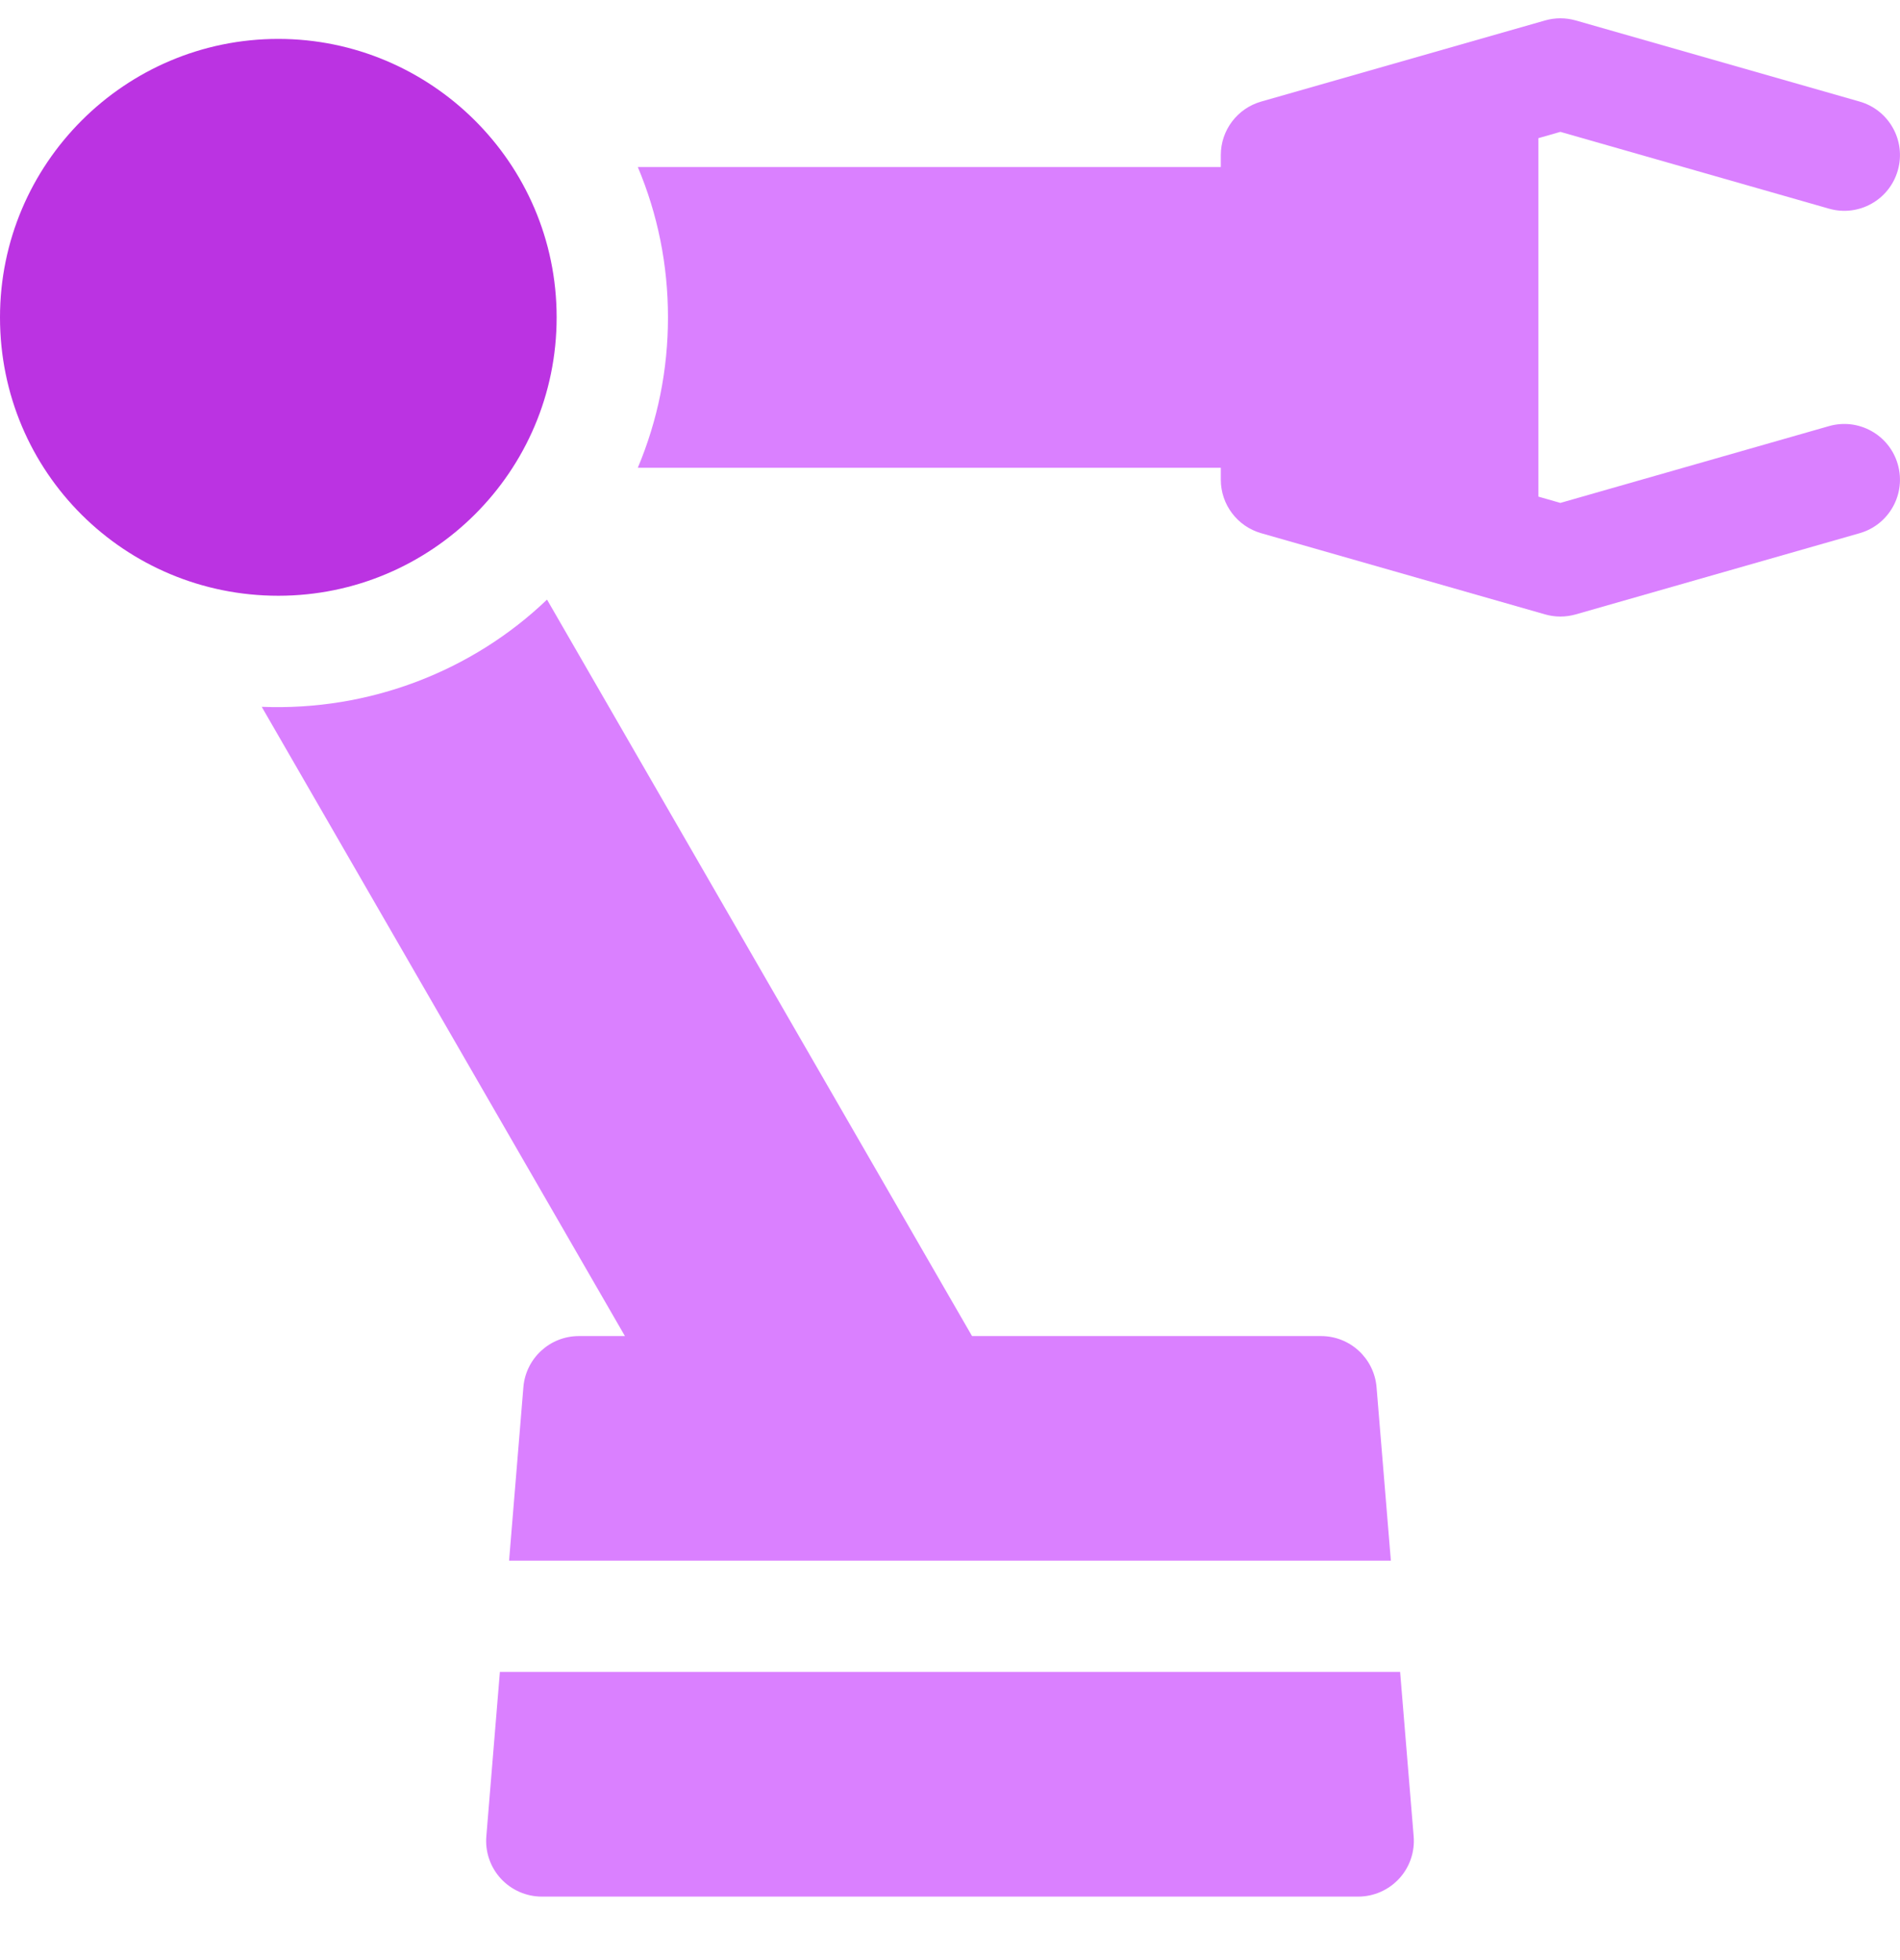
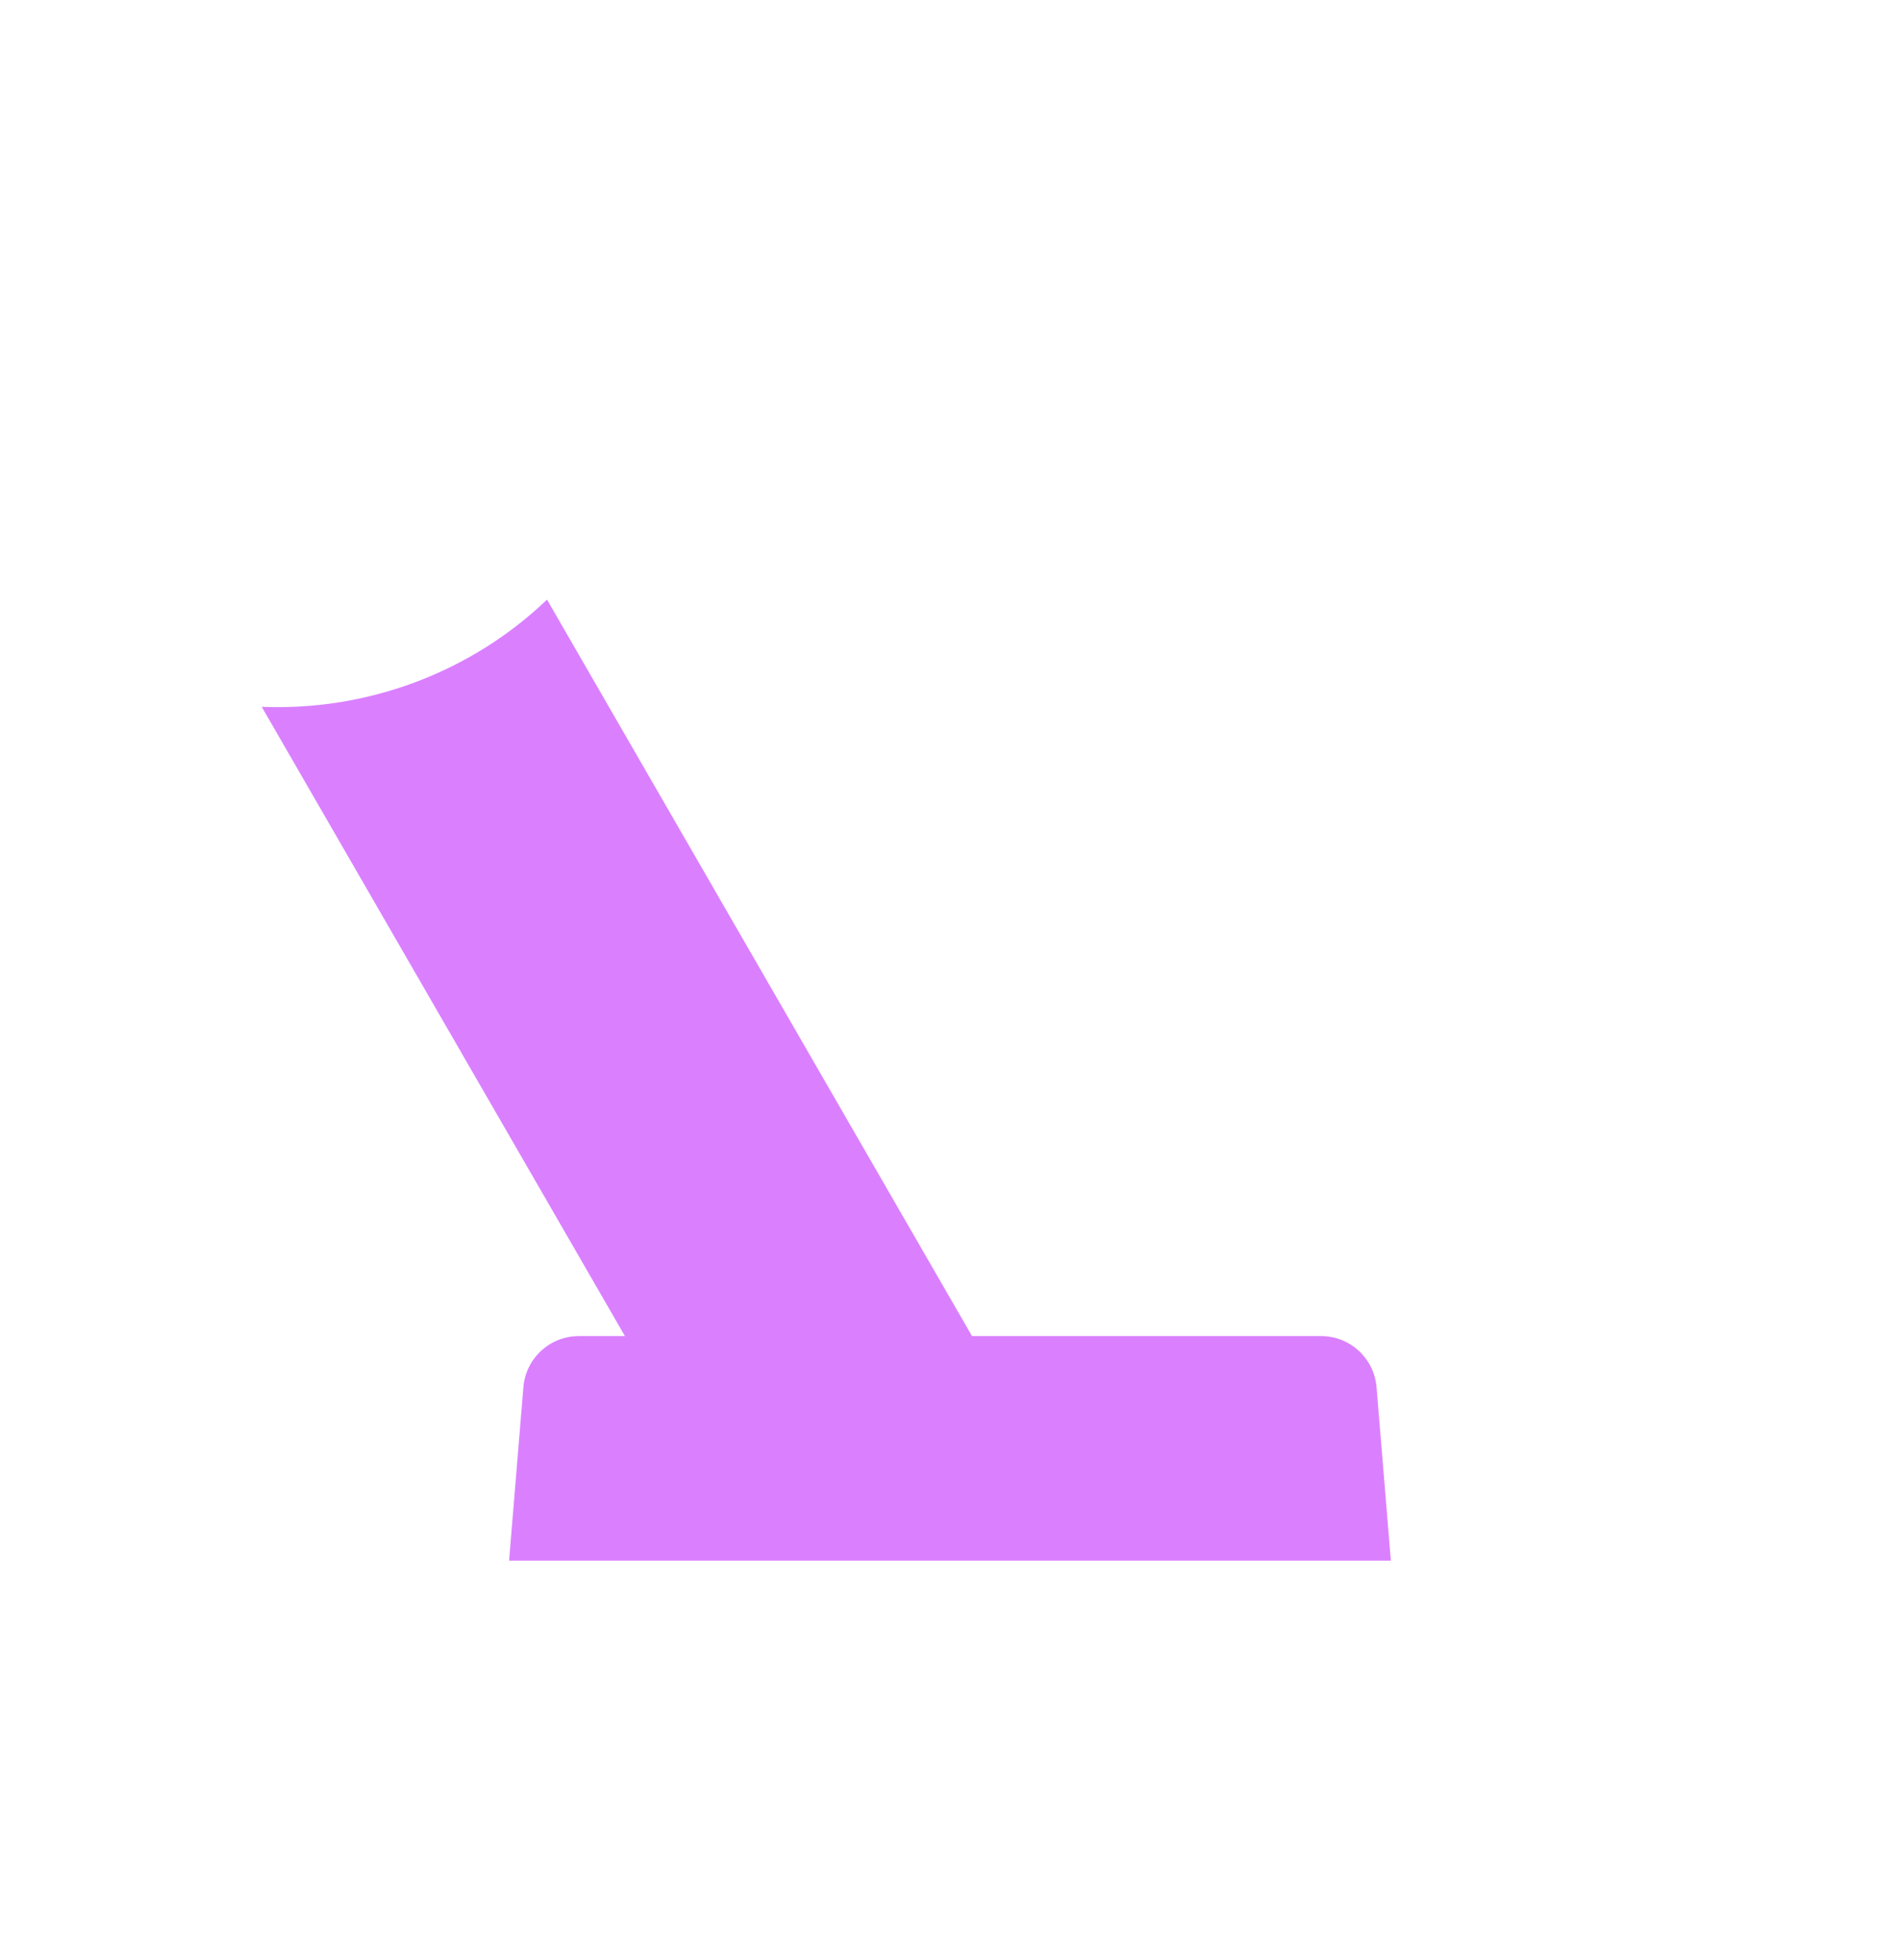
<svg xmlns="http://www.w3.org/2000/svg" width="32" height="33" viewBox="0 0 32 33" fill="none">
  <g clip-path="url(#clip0_654_32044)">
-     <path d="M30.804 7.174L26.28 8.467L25.91 8.361V2.326L26.28 2.22L30.804 3.513C31.304 3.656 31.822 3.365 31.963 2.869C32.106 2.371 31.817 1.852 31.32 1.71L26.538 0.344C26.369 0.296 26.191 0.296 26.023 0.344C25.233 0.569 22.359 1.391 21.241 1.71C20.838 1.825 20.561 2.193 20.561 2.611V2.812H10.742C11.079 3.612 11.25 4.463 11.25 5.343C11.25 6.223 11.079 7.073 10.742 7.875H20.561V8.076C20.561 8.494 20.838 8.862 21.241 8.977C21.679 9.102 25.464 10.184 26.023 10.344C26.191 10.392 26.369 10.392 26.538 10.344L31.32 8.977C31.817 8.835 32.106 8.316 31.963 7.818C31.821 7.32 31.302 7.032 30.804 7.174Z" fill="#DA80FF" />
-     <path d="M4.687 0.655C2.103 0.655 0 2.758 0 5.343C0 7.961 2.111 10.03 4.687 10.03C7.265 10.03 9.375 7.942 9.375 5.343C9.375 2.73 7.242 0.655 4.687 0.655Z" fill="#BB33E2" />
    <path d="M8.815 23.354L8.574 26.275H23.425L23.184 23.354C23.143 22.868 22.737 22.494 22.249 22.494H16.371L9.213 10.095C7.957 11.297 6.225 11.973 4.408 11.9L10.525 22.494H9.749C9.262 22.494 8.855 22.868 8.815 23.354Z" fill="#DA80FF" />
-     <path d="M23.809 30.916L23.581 28.149H8.419L8.191 30.916C8.169 31.177 8.258 31.436 8.435 31.628C8.613 31.821 8.863 31.931 9.125 31.931H22.875C23.137 31.931 23.387 31.821 23.565 31.628C23.742 31.436 23.831 31.177 23.809 30.916Z" fill="#DA80FF" />
  </g>
  <defs>
    <clipPath id="clip0_654_32044">
      <rect width="32" height="32" fill="white" transform="translate(0 0.119)" />
    </clipPath>
  </defs>
</svg>